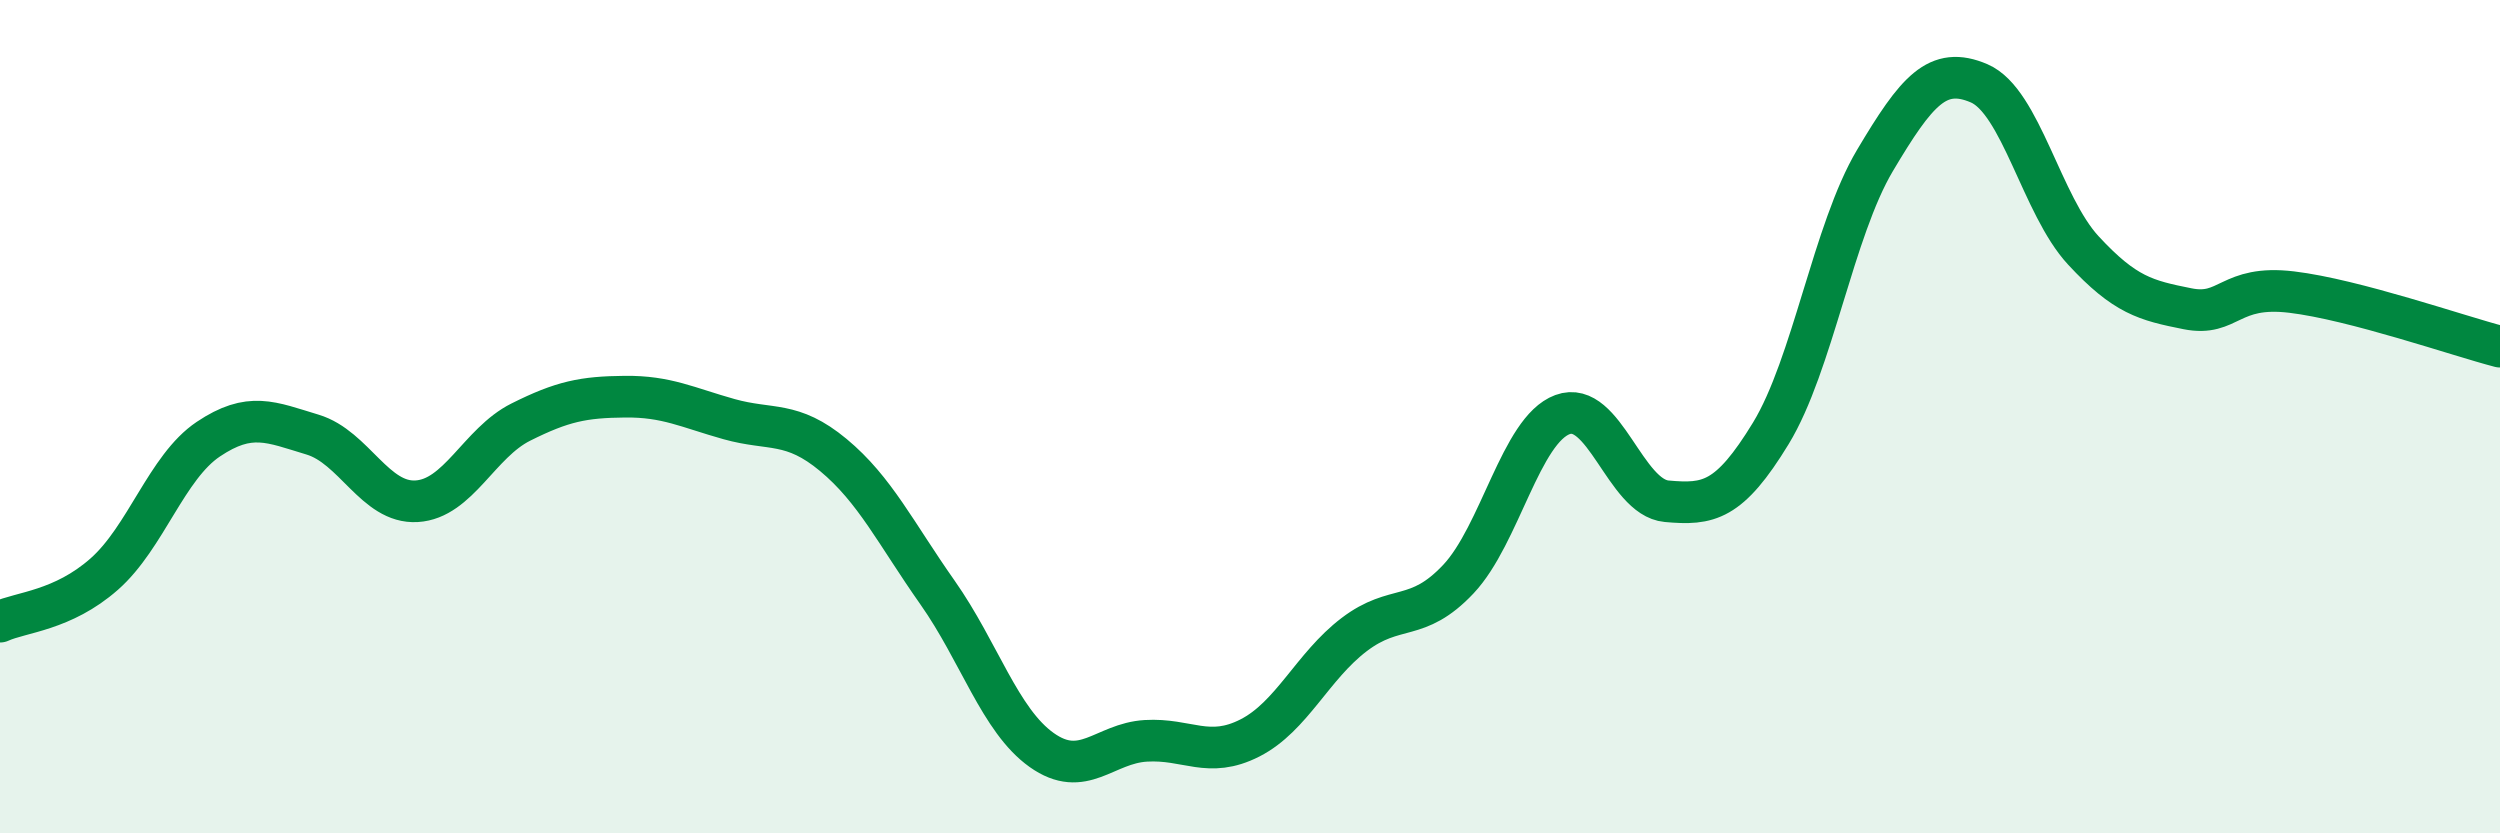
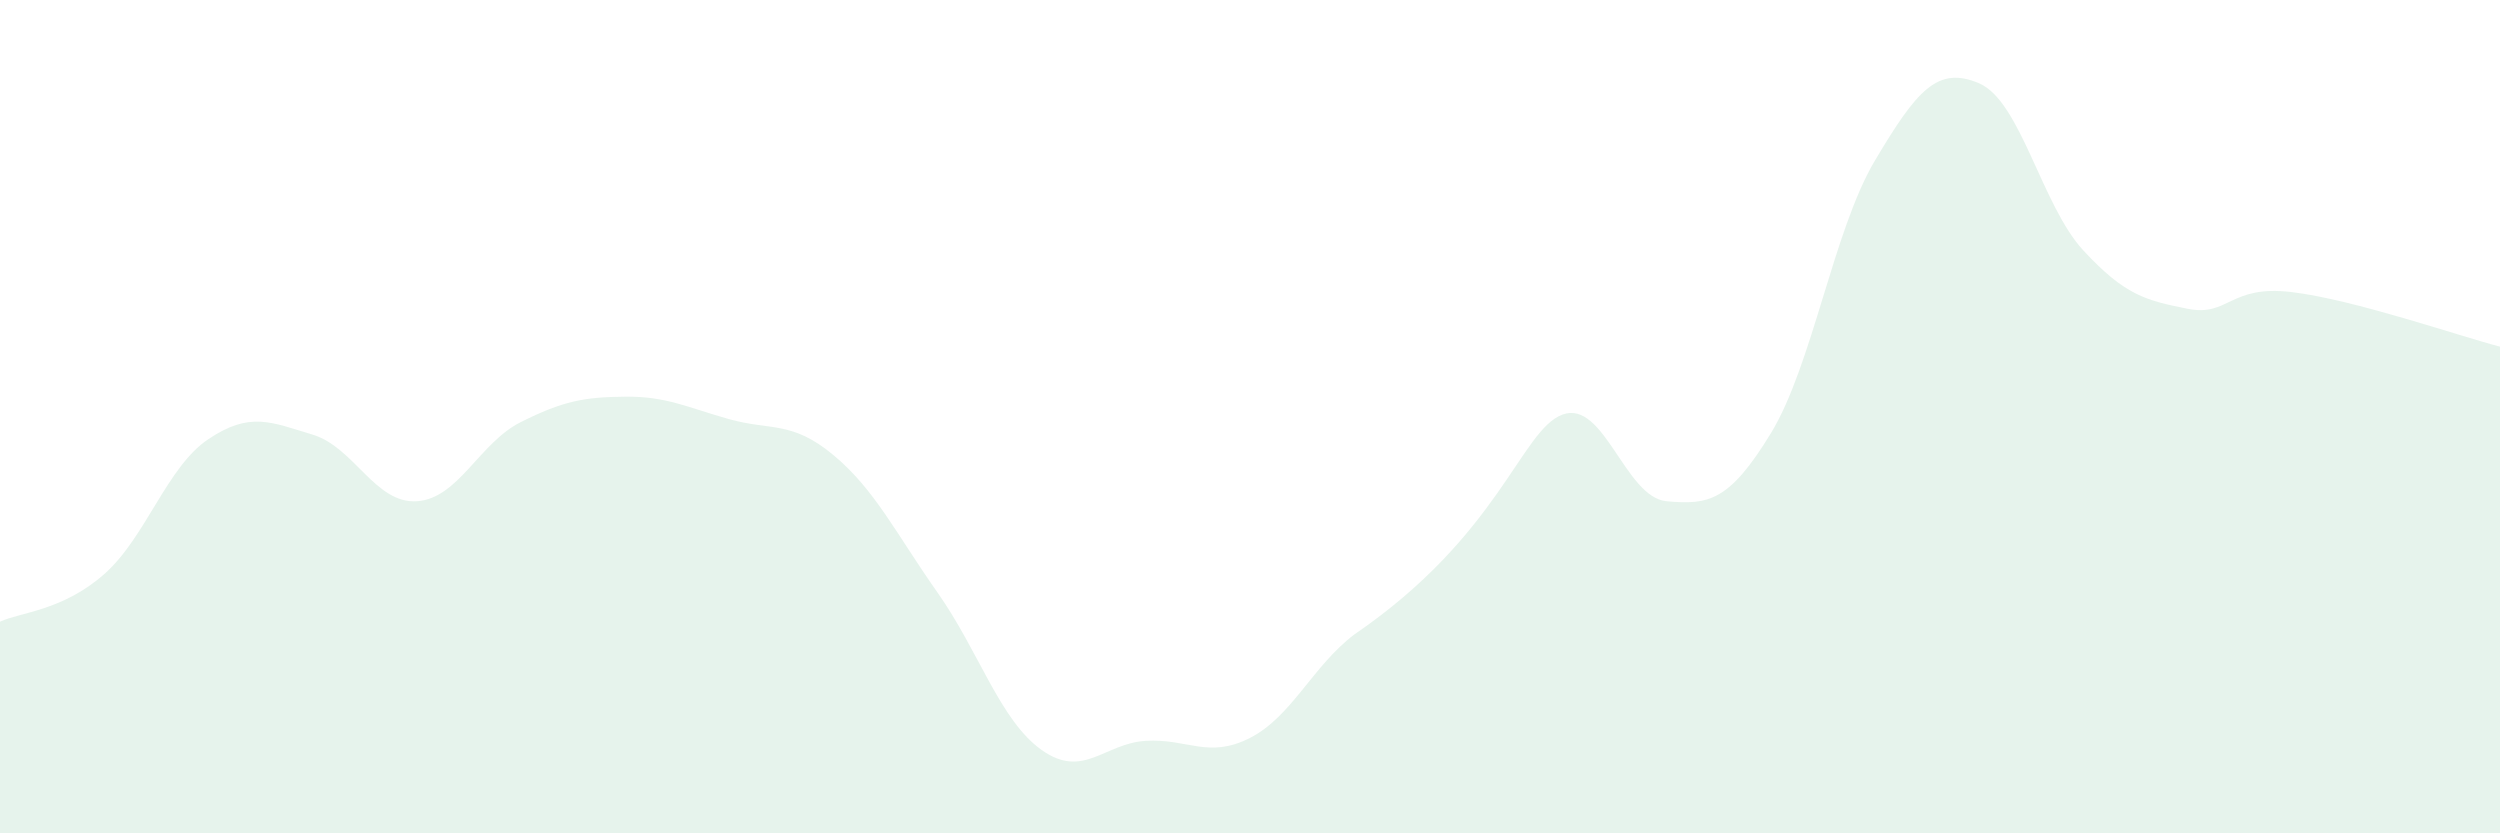
<svg xmlns="http://www.w3.org/2000/svg" width="60" height="20" viewBox="0 0 60 20">
-   <path d="M 0,14.92 C 0.5,14.69 1.5,14.66 2.5,13.78 C 3.5,12.9 4,11.21 5,10.54 C 6,9.87 6.5,10.13 7.5,10.43 C 8.5,10.73 9,12.09 10,12.03 C 11,11.97 11.5,10.63 12.5,10.13 C 13.5,9.63 14,9.53 15,9.52 C 16,9.51 16.5,9.78 17.5,10.06 C 18.5,10.34 19,10.09 20,10.92 C 21,11.75 21.5,12.8 22.5,14.22 C 23.5,15.64 24,17.29 25,18 C 26,18.71 26.5,17.84 27.5,17.78 C 28.5,17.72 29,18.22 30,17.71 C 31,17.2 31.5,15.99 32.5,15.23 C 33.5,14.47 34,14.96 35,13.9 C 36,12.84 36.5,10.32 37.5,9.95 C 38.5,9.58 39,11.94 40,12.03 C 41,12.12 41.5,12.04 42.5,10.4 C 43.5,8.76 44,5.53 45,3.85 C 46,2.17 46.5,1.57 47.5,2 C 48.5,2.43 49,4.93 50,6.01 C 51,7.09 51.5,7.21 52.5,7.41 C 53.5,7.61 53.5,6.83 55,7.01 C 56.5,7.19 59,8.06 60,8.32L60 20L0 20Z" fill="#008740" opacity="0.1" stroke-linecap="round" stroke-linejoin="round" />
-   <path d="M 0,14.92 C 0.5,14.69 1.5,14.66 2.5,13.78 C 3.5,12.9 4,11.21 5,10.54 C 6,9.87 6.5,10.13 7.5,10.43 C 8.5,10.73 9,12.09 10,12.03 C 11,11.97 11.5,10.63 12.5,10.13 C 13.5,9.63 14,9.53 15,9.52 C 16,9.51 16.5,9.78 17.5,10.06 C 18.5,10.34 19,10.09 20,10.92 C 21,11.75 21.5,12.8 22.5,14.22 C 23.5,15.64 24,17.29 25,18 C 26,18.71 26.5,17.84 27.5,17.78 C 28.5,17.72 29,18.22 30,17.71 C 31,17.2 31.5,15.99 32.5,15.23 C 33.5,14.47 34,14.96 35,13.9 C 36,12.84 36.5,10.32 37.5,9.95 C 38.5,9.58 39,11.94 40,12.03 C 41,12.12 41.5,12.04 42.5,10.4 C 43.5,8.76 44,5.53 45,3.85 C 46,2.17 46.5,1.57 47.5,2 C 48.5,2.43 49,4.93 50,6.01 C 51,7.09 51.5,7.21 52.5,7.41 C 53.5,7.61 53.5,6.83 55,7.01 C 56.5,7.19 59,8.06 60,8.32" stroke="#008740" stroke-width="1" fill="none" stroke-linecap="round" stroke-linejoin="round" />
+   <path d="M 0,14.92 C 0.5,14.69 1.5,14.66 2.5,13.78 C 3.5,12.9 4,11.21 5,10.54 C 6,9.87 6.5,10.13 7.5,10.43 C 8.5,10.73 9,12.09 10,12.03 C 11,11.97 11.5,10.63 12.5,10.13 C 13.5,9.63 14,9.53 15,9.52 C 16,9.51 16.5,9.78 17.5,10.06 C 18.5,10.34 19,10.09 20,10.92 C 21,11.75 21.5,12.8 22.5,14.22 C 23.5,15.64 24,17.29 25,18 C 26,18.71 26.5,17.84 27.5,17.78 C 28.5,17.72 29,18.22 30,17.71 C 31,17.2 31.5,15.99 32.5,15.23 C 36,12.84 36.5,10.32 37.5,9.95 C 38.5,9.58 39,11.94 40,12.03 C 41,12.12 41.5,12.04 42.5,10.4 C 43.5,8.76 44,5.53 45,3.85 C 46,2.17 46.5,1.57 47.5,2 C 48.5,2.43 49,4.93 50,6.01 C 51,7.09 51.5,7.21 52.5,7.41 C 53.5,7.61 53.5,6.83 55,7.01 C 56.5,7.19 59,8.06 60,8.32L60 20L0 20Z" fill="#008740" opacity="0.1" stroke-linecap="round" stroke-linejoin="round" />
</svg>